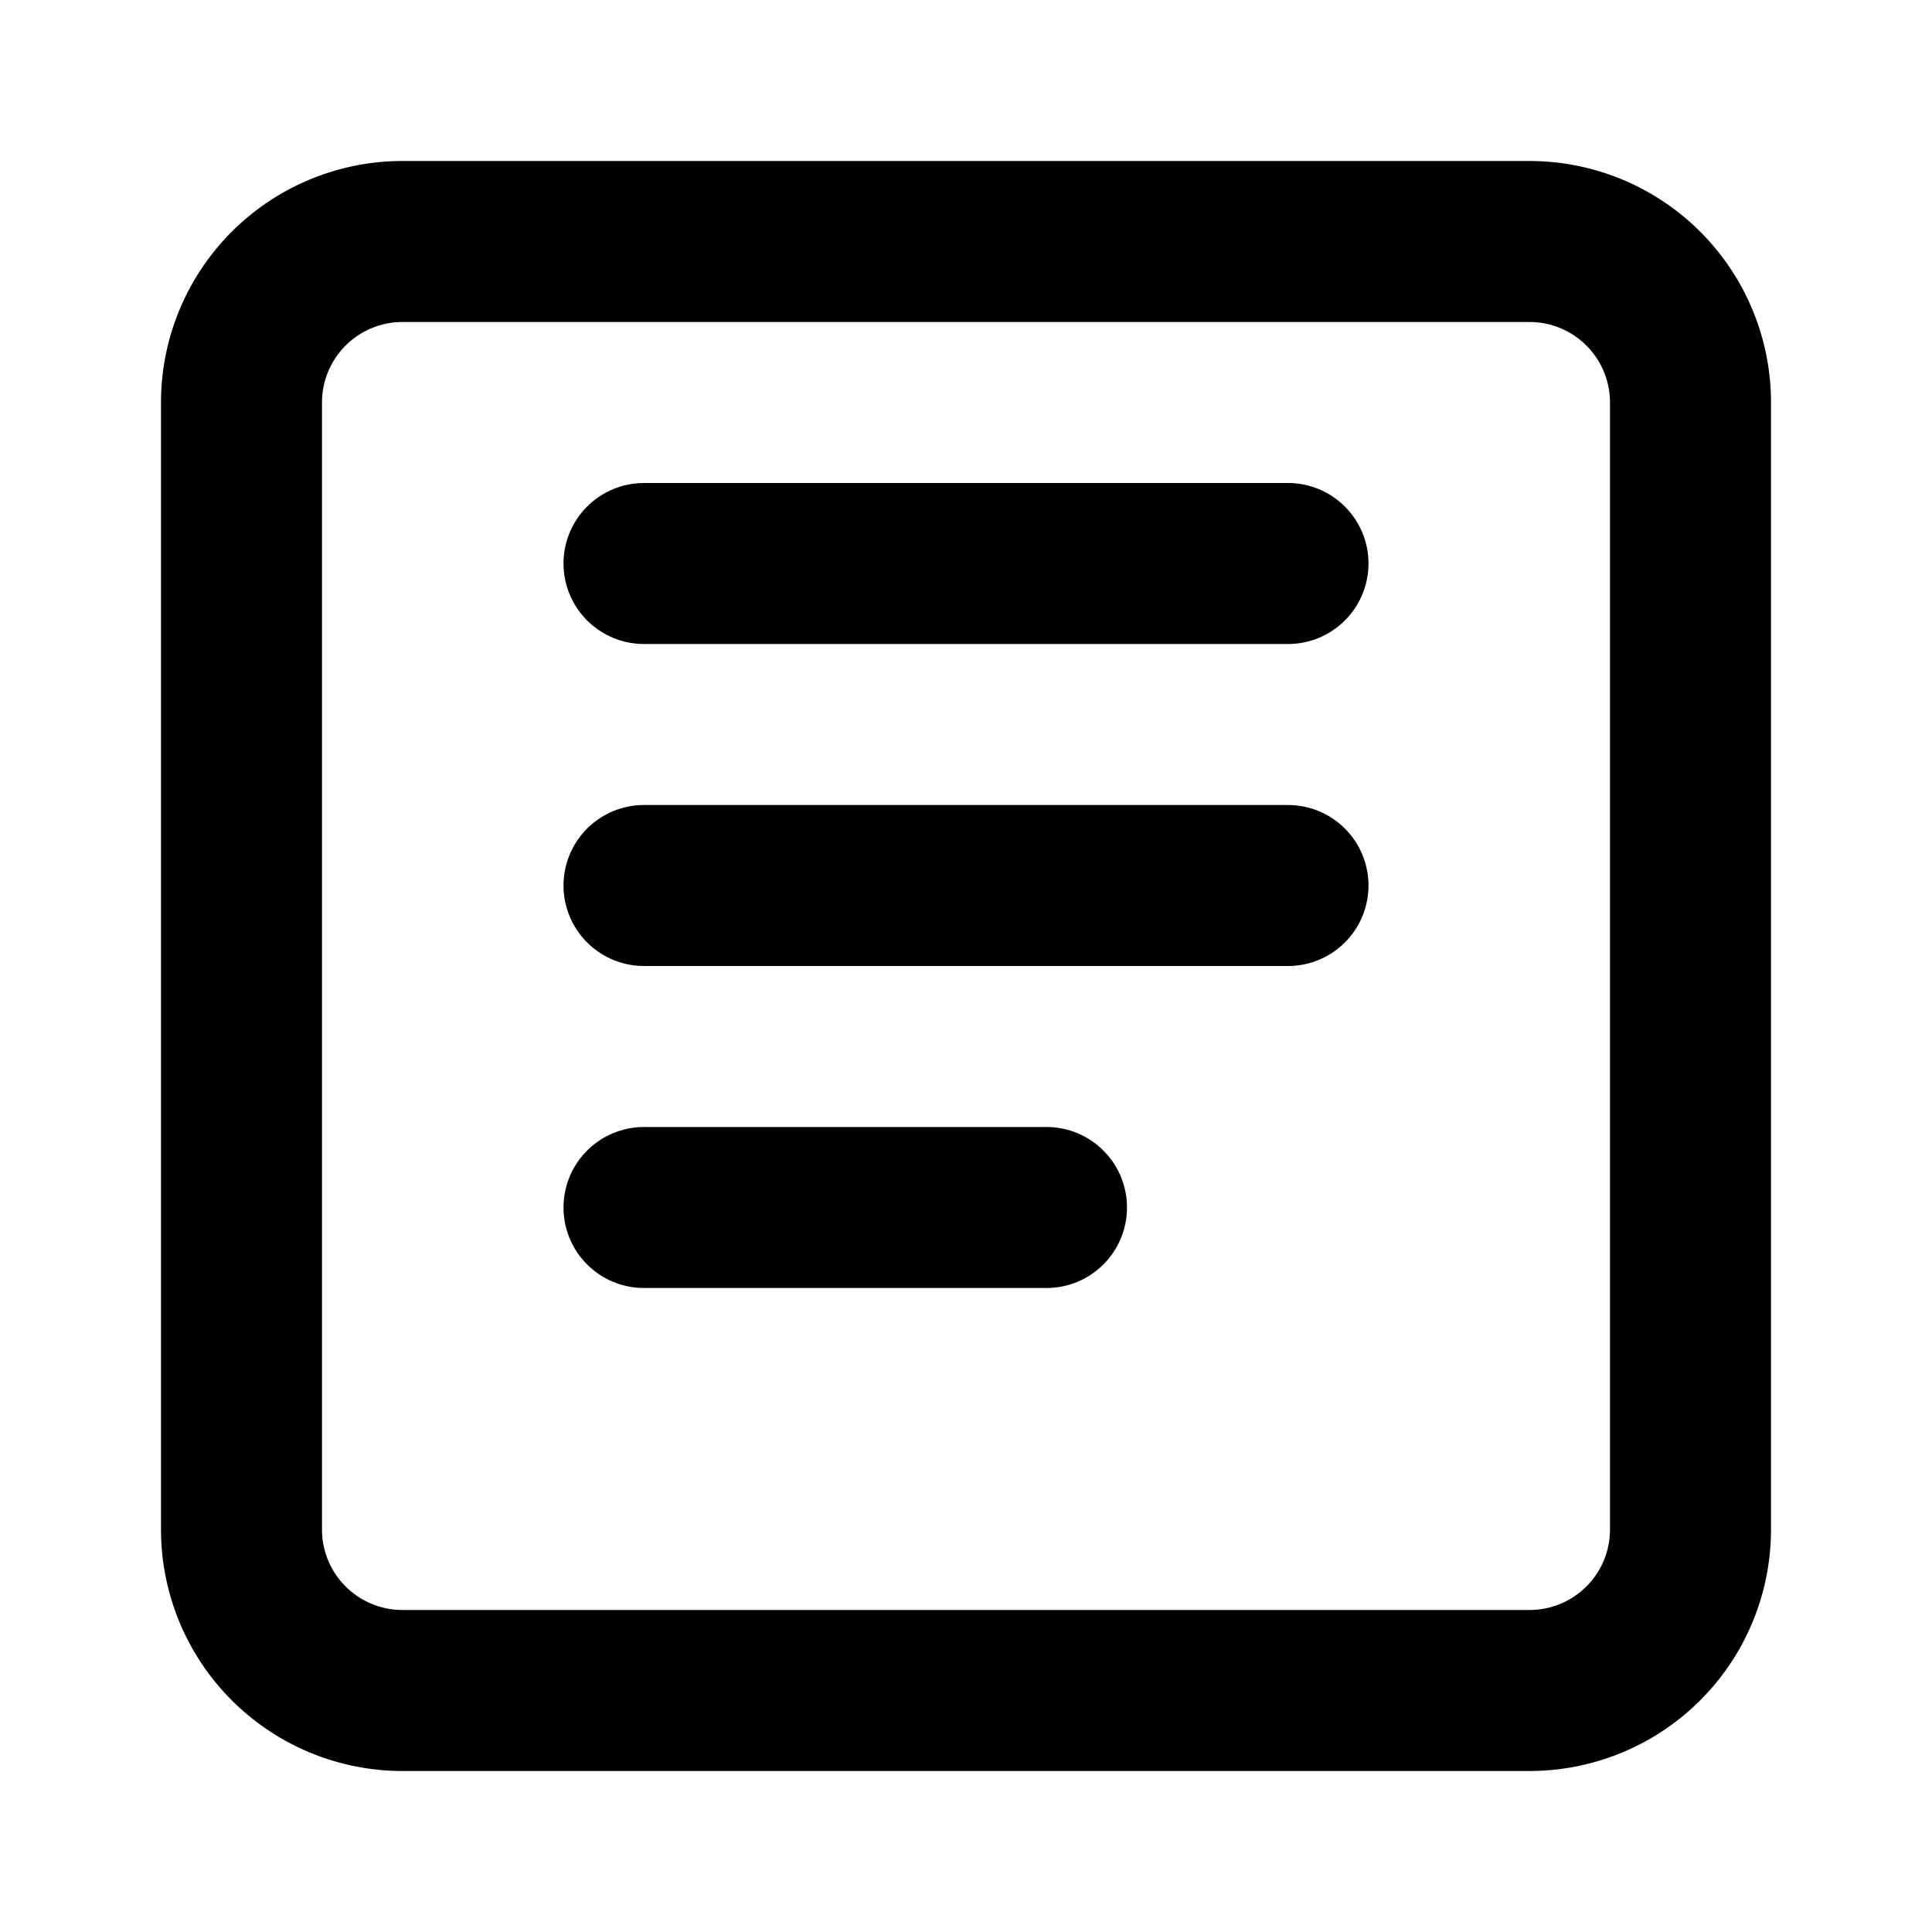
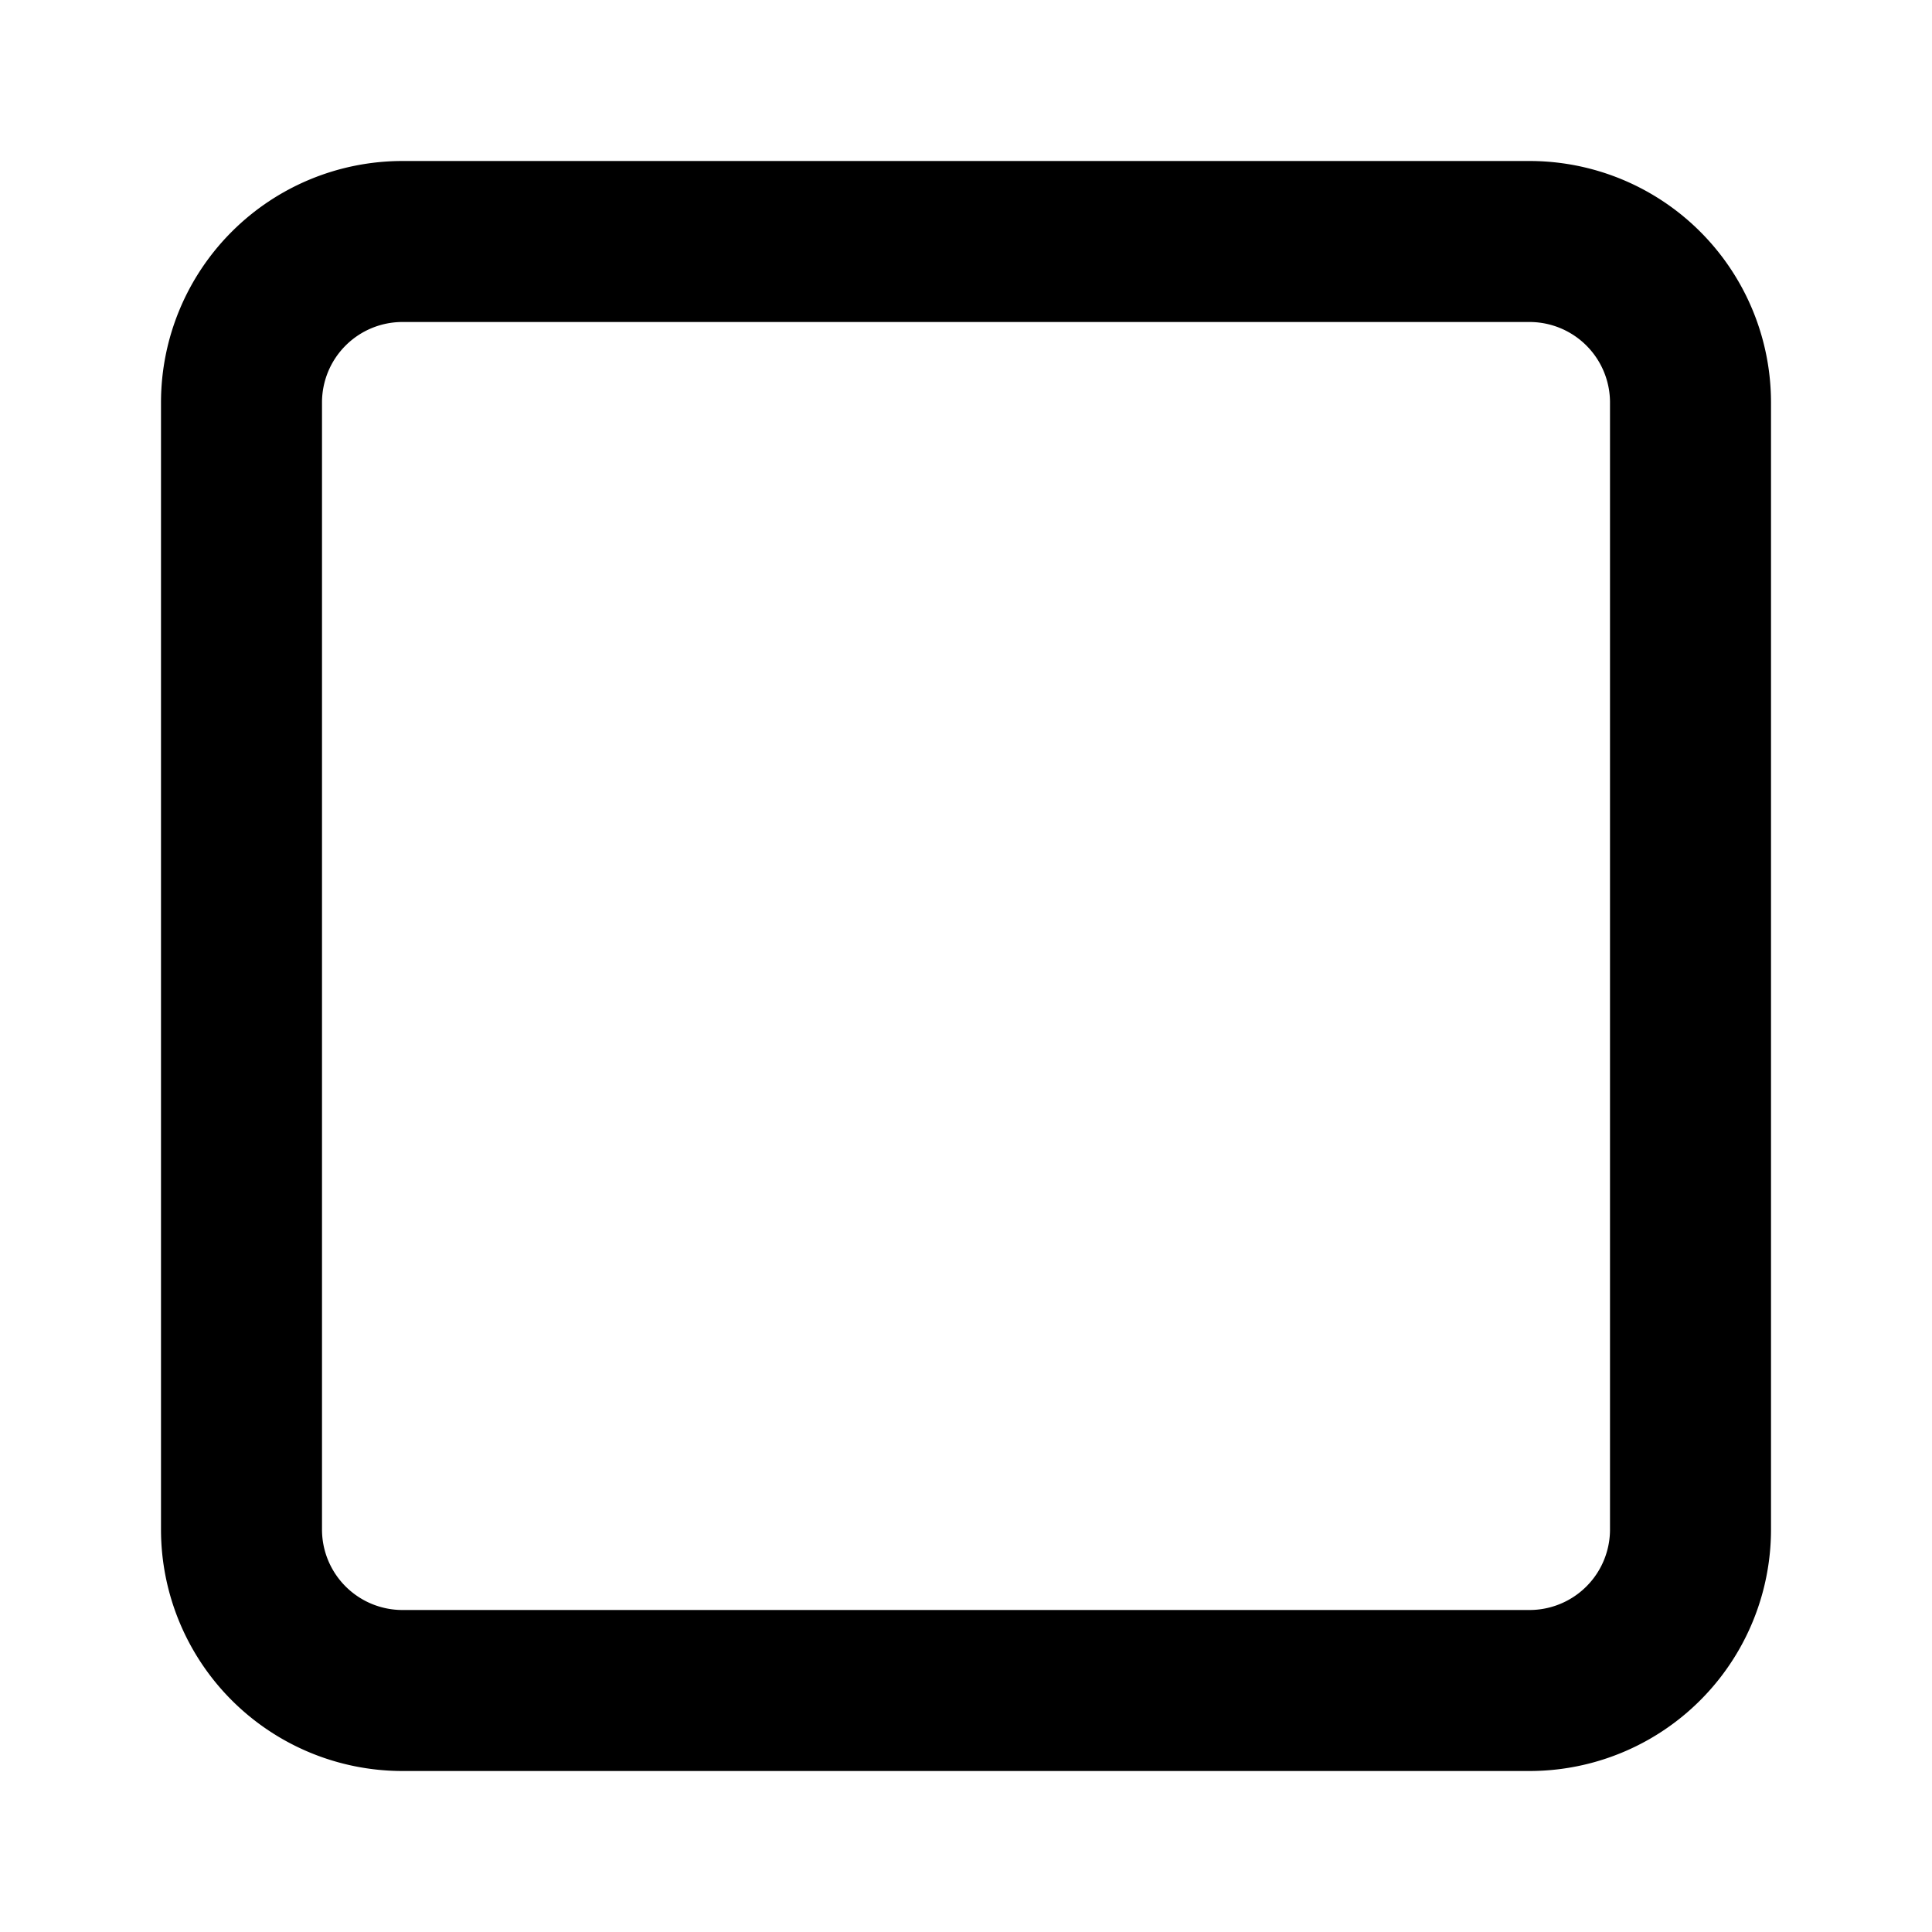
<svg xmlns="http://www.w3.org/2000/svg" class="w-10 h-10 text-gray-900" viewBox="0 0 24 24" fill="none">
  <path d="M5 3h14a2 2 0 012 2v14a2 2 0 01-2 2H5a2 2 0 01-2-2V5a2 2 0 012-2z" stroke="currentColor" stroke-width="2" stroke-linecap="round" stroke-linejoin="round" />
-   <path d="M8 7h8M8 11h8m-8 4h5" stroke="currentColor" stroke-width="2" stroke-linecap="round" stroke-linejoin="round" />
</svg>